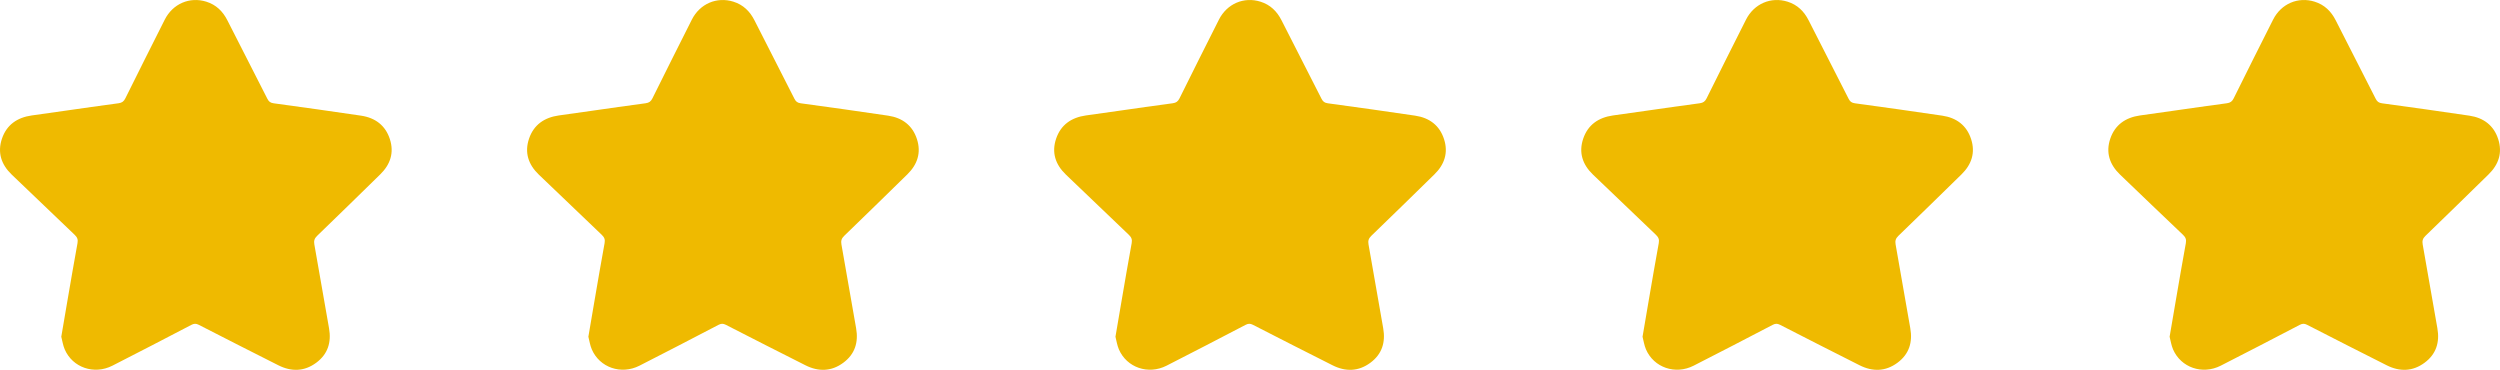
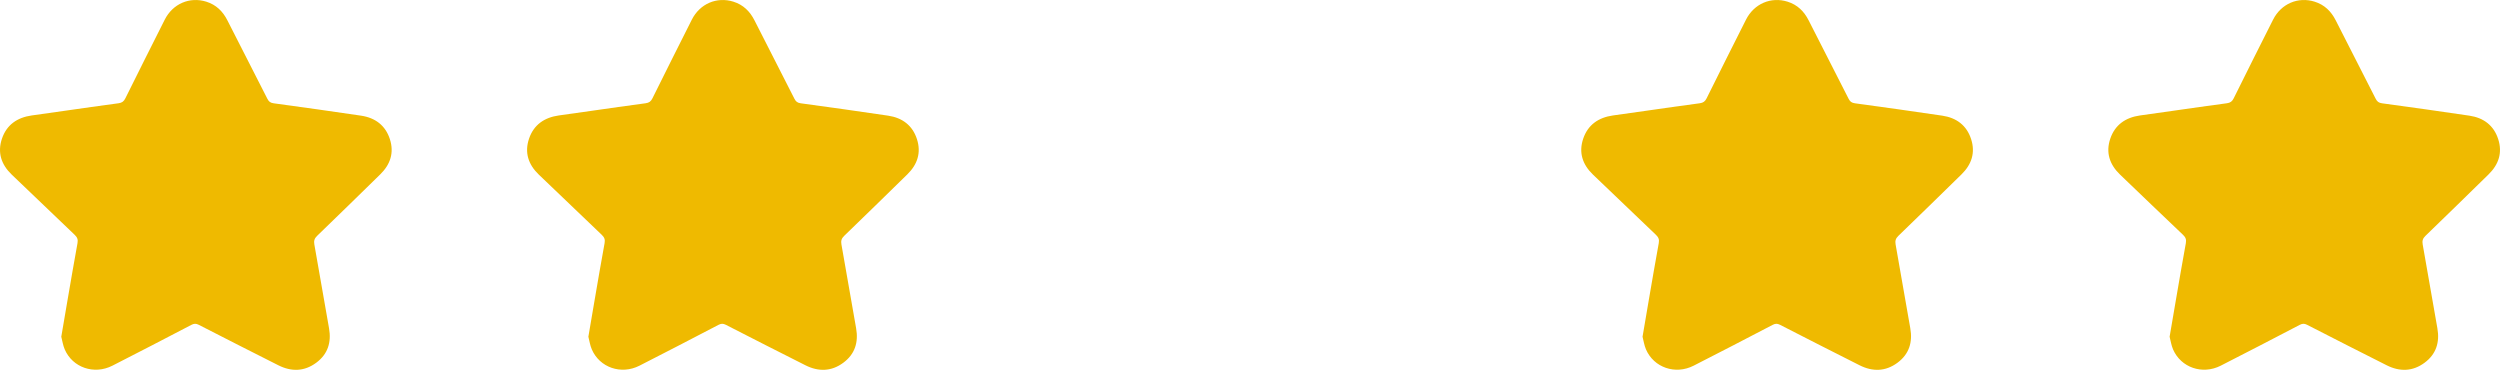
<svg xmlns="http://www.w3.org/2000/svg" width="169" height="25" viewBox="0 0 169 25" fill="none">
  <g clip-path="url(#clip0_1_82)">
    <path d="M4.143 22.763C4.283 21.938 4.415 21.156 4.55 20.374C4.777 19.059 5 17.744 5.24 16.432C5.284 16.192 5.223 16.041 5.051 15.877C3.627 14.524 2.209 13.163 0.791 11.802C0.082 11.122 -0.185 10.309 0.133 9.371C0.451 8.435 1.164 7.945 2.14 7.805C2.874 7.7 3.608 7.597 4.342 7.494C5.566 7.32 6.789 7.141 8.015 6.98C8.248 6.949 8.371 6.854 8.472 6.651C9.355 4.874 10.242 3.099 11.137 1.328C11.681 0.251 12.826 -0.239 13.948 0.114C14.61 0.322 15.062 0.764 15.37 1.372C16.267 3.142 17.176 4.906 18.073 6.676C18.168 6.865 18.275 6.953 18.501 6.983C20.472 7.25 22.441 7.528 24.408 7.819C25.37 7.962 26.056 8.479 26.356 9.407C26.652 10.324 26.389 11.117 25.706 11.786C24.286 13.175 22.868 14.565 21.437 15.943C21.253 16.121 21.207 16.284 21.25 16.524C21.587 18.411 21.907 20.299 22.242 22.186C22.411 23.136 22.165 23.941 21.373 24.524C20.574 25.115 19.7 25.137 18.82 24.694C17.021 23.788 15.226 22.876 13.434 21.956C13.247 21.86 13.115 21.869 12.934 21.963C11.158 22.889 9.381 23.813 7.596 24.721C6.359 25.349 4.907 24.849 4.375 23.618C4.255 23.341 4.214 23.032 4.143 22.764V22.763Z" fill="#EFBA00" />
    <path d="M39.774 22.763C39.914 21.938 40.045 21.156 40.181 20.374C40.408 19.059 40.63 17.744 40.871 16.432C40.915 16.192 40.854 16.041 40.682 15.877C39.258 14.524 37.84 13.163 36.422 11.802C35.713 11.121 35.445 10.308 35.764 9.371C36.082 8.435 36.795 7.945 37.77 7.805C38.505 7.7 39.239 7.597 39.973 7.494C41.197 7.32 42.42 7.141 43.646 6.98C43.879 6.949 44.002 6.854 44.103 6.651C44.986 4.874 45.872 3.099 46.768 1.328C47.312 0.251 48.457 -0.239 49.579 0.114C50.241 0.322 50.693 0.764 51.001 1.372C51.898 3.142 52.807 4.906 53.703 6.676C53.799 6.865 53.906 6.953 54.132 6.983C56.103 7.25 58.072 7.528 60.038 7.819C61.001 7.962 61.687 8.479 61.986 9.407C62.282 10.324 62.02 11.117 61.337 11.786C59.917 13.175 58.498 14.565 57.068 15.943C56.883 16.121 56.838 16.284 56.881 16.524C57.217 18.411 57.538 20.299 57.873 22.186C58.042 23.136 57.795 23.941 57.004 24.524C56.205 25.115 55.331 25.137 54.451 24.694C52.652 23.788 50.856 22.876 49.065 21.956C48.878 21.86 48.746 21.869 48.565 21.963C46.789 22.889 45.012 23.813 43.226 24.721C41.99 25.349 40.538 24.849 40.006 23.618C39.886 23.341 39.844 23.032 39.774 22.764V22.763Z" fill="#EFBA00" />
-     <path d="M75.405 22.763C75.545 21.938 75.676 21.156 75.812 20.374C76.039 19.059 76.261 17.744 76.502 16.432C76.546 16.192 76.485 16.041 76.313 15.877C74.889 14.524 73.471 13.163 72.053 11.802C71.344 11.121 71.076 10.308 71.395 9.371C71.713 8.435 72.426 7.945 73.401 7.805C74.135 7.7 74.87 7.597 75.604 7.494C76.828 7.32 78.051 7.141 79.277 6.98C79.51 6.949 79.633 6.854 79.734 6.651C80.616 4.874 81.503 3.099 82.399 1.328C82.943 0.251 84.088 -0.239 85.21 0.114C85.872 0.322 86.323 0.764 86.631 1.372C87.529 3.142 88.438 4.906 89.334 6.676C89.43 6.865 89.537 6.953 89.763 6.983C91.734 7.25 93.702 7.528 95.669 7.819C96.632 7.962 97.318 8.479 97.617 9.407C97.913 10.324 97.651 11.117 96.968 11.786C95.548 13.175 94.129 14.565 92.699 15.943C92.514 16.121 92.469 16.284 92.512 16.524C92.848 18.411 93.169 20.299 93.504 22.186C93.673 23.136 93.426 23.941 92.635 24.524C91.835 25.115 90.961 25.137 90.082 24.694C88.283 23.788 86.487 22.876 84.696 21.956C84.509 21.86 84.377 21.869 84.196 21.963C82.419 22.889 80.643 23.813 78.857 24.721C77.621 25.349 76.169 24.849 75.637 23.618C75.517 23.341 75.475 23.032 75.405 22.764V22.763Z" fill="#EFBA00" />
    <path d="M111.036 22.763C111.176 21.938 111.307 21.156 111.443 20.374C111.67 19.059 111.892 17.744 112.133 16.432C112.177 16.192 112.116 16.041 111.944 15.877C110.52 14.524 109.102 13.163 107.684 11.802C106.975 11.121 106.707 10.308 107.026 9.371C107.344 8.435 108.057 7.945 109.032 7.805C109.766 7.7 110.501 7.597 111.235 7.494C112.459 7.32 113.682 7.141 114.907 6.98C115.14 6.949 115.264 6.854 115.365 6.651C116.247 4.874 117.134 3.099 118.03 1.328C118.574 0.251 119.719 -0.239 120.841 0.114C121.503 0.322 121.954 0.764 122.262 1.372C123.16 3.142 124.069 4.906 124.965 6.676C125.061 6.865 125.168 6.953 125.394 6.983C127.364 7.25 129.333 7.528 131.3 7.819C132.263 7.962 132.949 8.479 133.248 9.407C133.544 10.324 133.282 11.117 132.599 11.786C131.179 13.175 129.76 14.565 128.33 15.943C128.145 16.121 128.1 16.284 128.143 16.524C128.479 18.411 128.8 20.299 129.135 22.186C129.304 23.136 129.057 23.941 128.266 24.524C127.466 25.115 126.592 25.137 125.712 24.694C123.914 23.788 122.118 22.876 120.327 21.956C120.14 21.86 120.008 21.869 119.827 21.963C118.05 22.889 116.274 23.813 114.488 24.721C113.252 25.349 111.8 24.849 111.268 23.618C111.148 23.341 111.106 23.032 111.036 22.764V22.763Z" fill="#EFBA00" />
    <path d="M146.666 22.763C146.807 21.938 146.938 21.156 147.074 20.374C147.301 19.059 147.523 17.744 147.764 16.432C147.808 16.192 147.747 16.041 147.575 15.877C146.15 14.524 144.733 13.163 143.315 11.802C142.606 11.121 142.338 10.308 142.656 9.371C142.975 8.435 143.687 7.945 144.663 7.805C145.397 7.7 146.132 7.597 146.866 7.494C148.09 7.32 149.312 7.141 150.538 6.98C150.771 6.949 150.895 6.854 150.996 6.651C151.878 4.874 152.765 3.099 153.661 1.328C154.205 0.251 155.35 -0.239 156.471 0.114C157.134 0.322 157.585 0.764 157.893 1.372C158.79 3.142 159.7 4.906 160.596 6.676C160.692 6.865 160.799 6.953 161.025 6.983C162.995 7.25 164.964 7.528 166.931 7.819C167.894 7.962 168.58 8.479 168.879 9.407C169.175 10.324 168.913 11.117 168.23 11.786C166.809 13.175 165.391 14.565 163.961 15.943C163.776 16.121 163.73 16.284 163.774 16.524C164.11 18.411 164.431 20.299 164.766 22.186C164.935 23.136 164.688 23.941 163.897 24.524C163.097 25.115 162.223 25.137 161.343 24.694C159.544 23.788 157.749 22.876 155.958 21.956C155.771 21.86 155.639 21.869 155.458 21.963C153.681 22.889 151.905 23.813 150.119 24.721C148.883 25.349 147.431 24.849 146.898 23.618C146.779 23.341 146.737 23.032 146.666 22.764V22.763Z" fill="#EFBA00" />
  </g>
  <defs>
    <clipPath id="clip0_1_82">
      <rect width="169" height="25" fill="white" />
    </clipPath>
  </defs>
</svg>